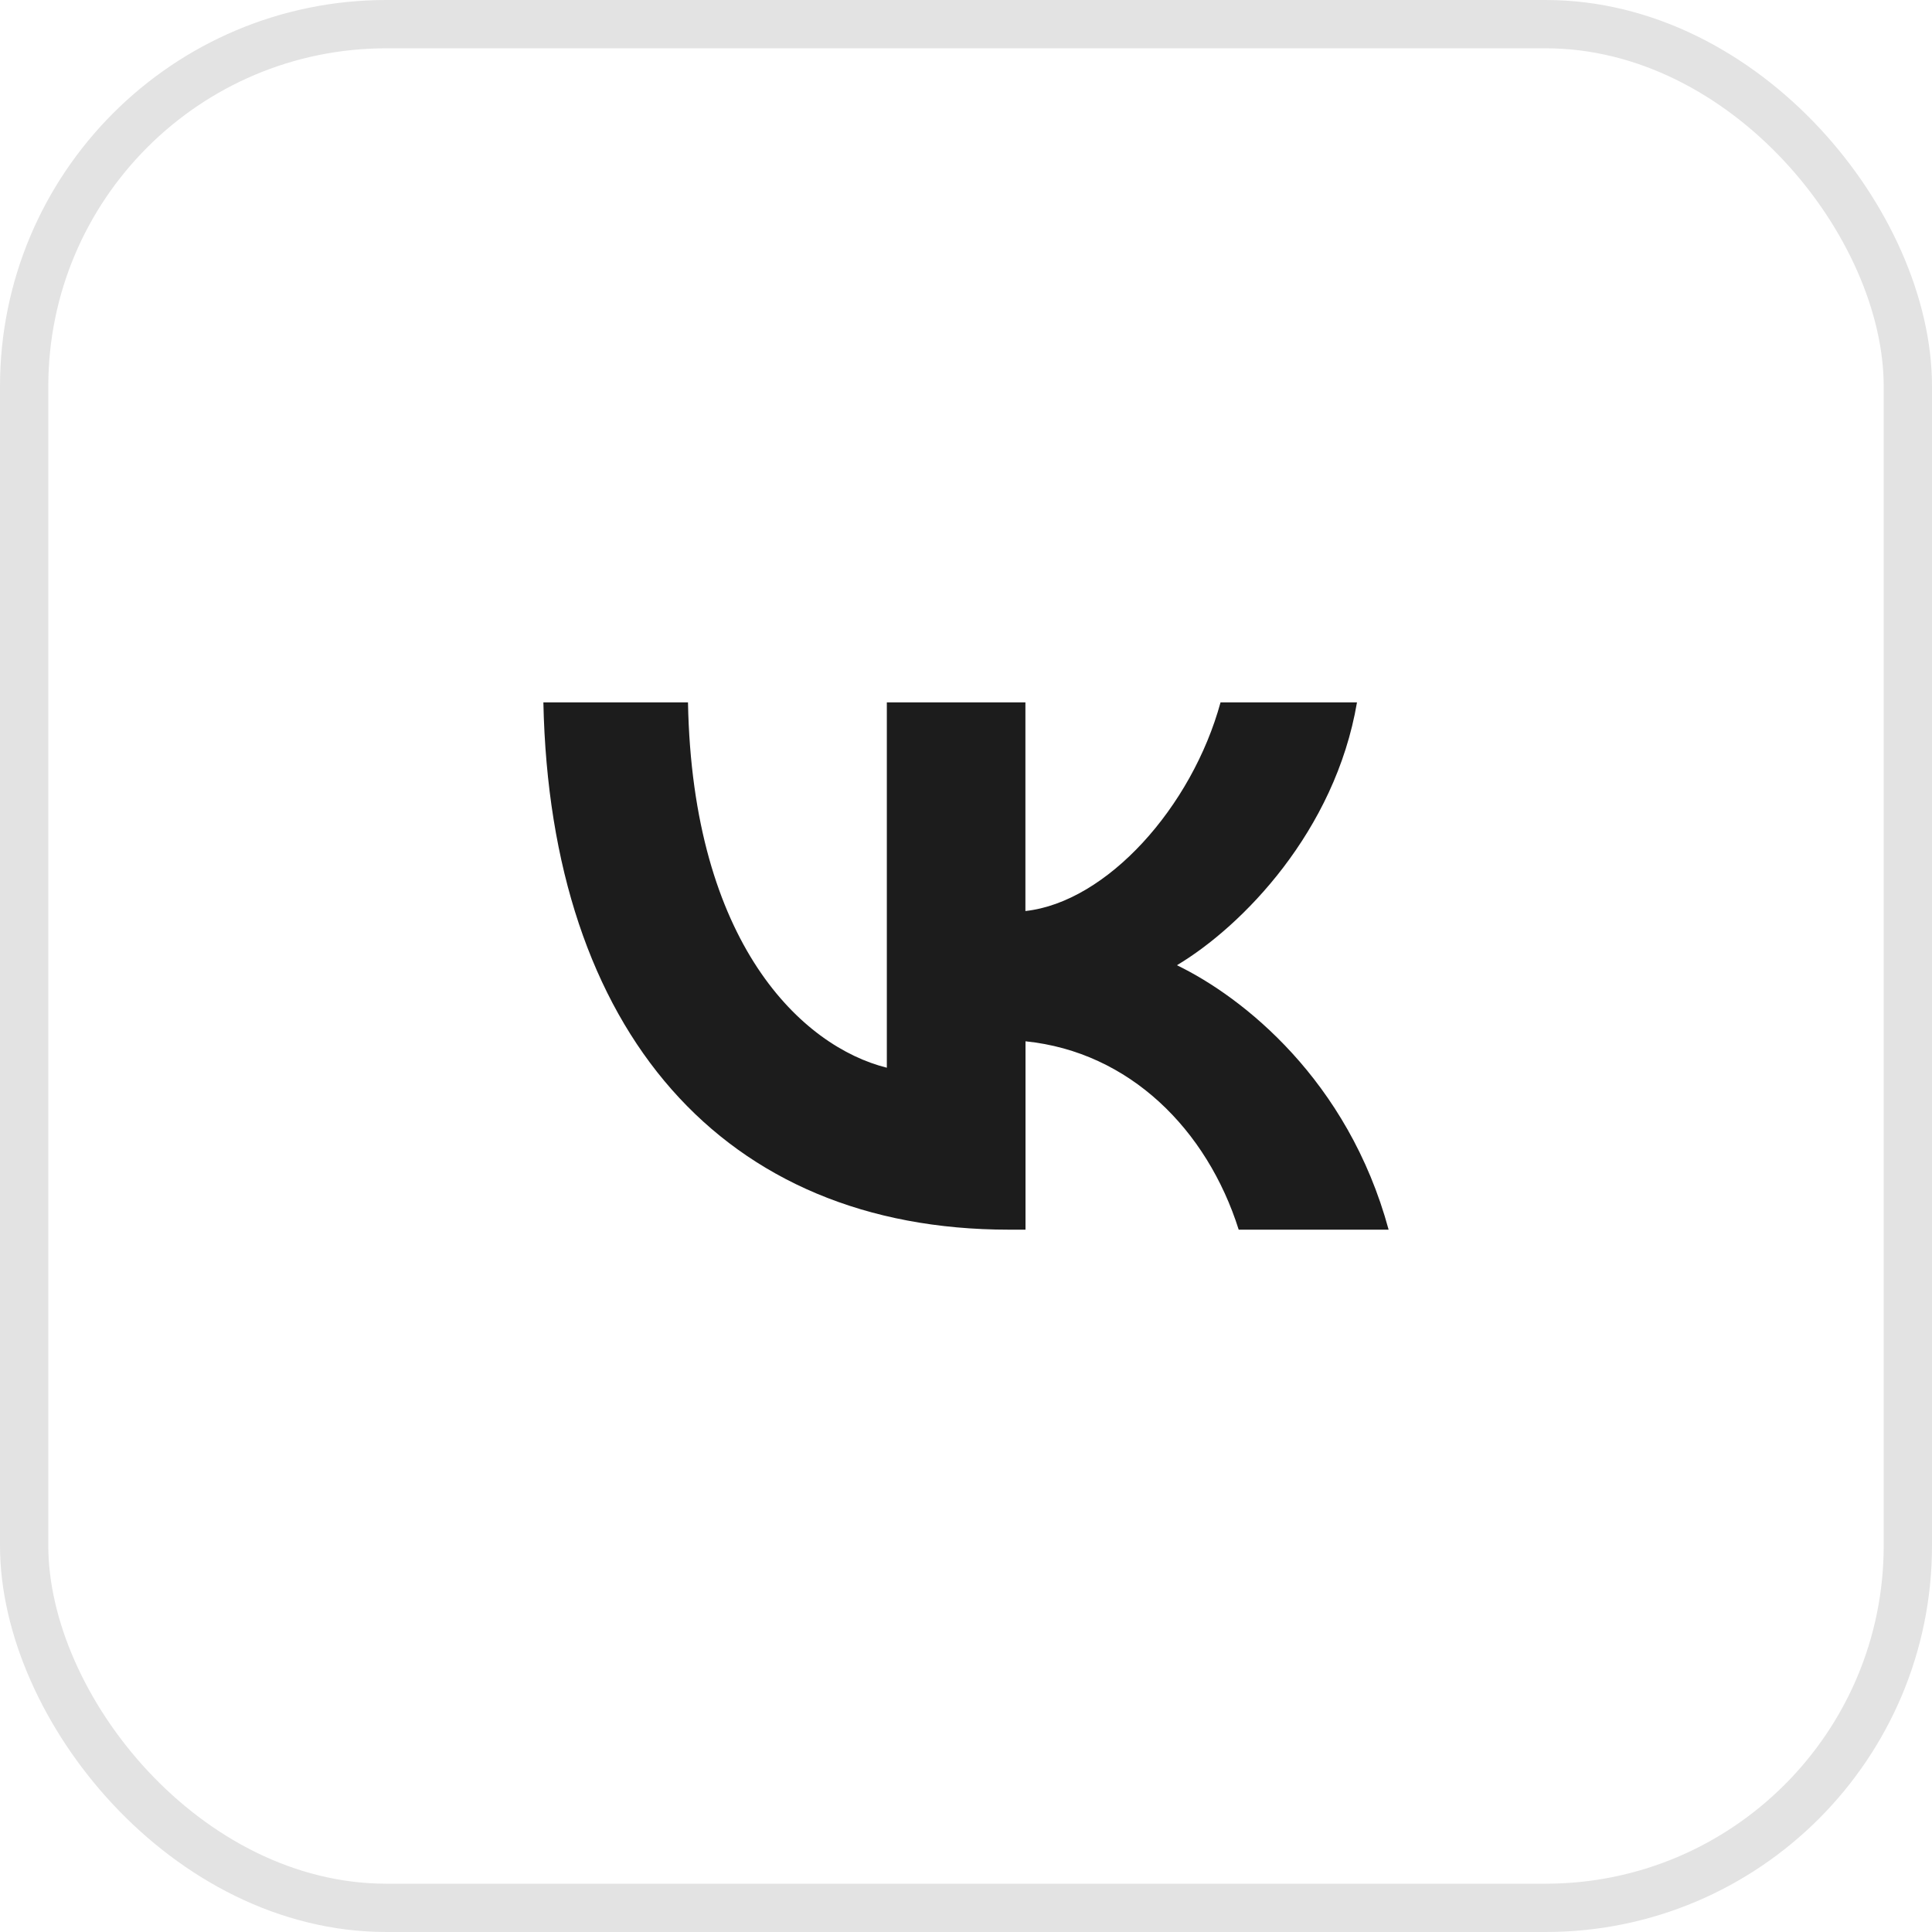
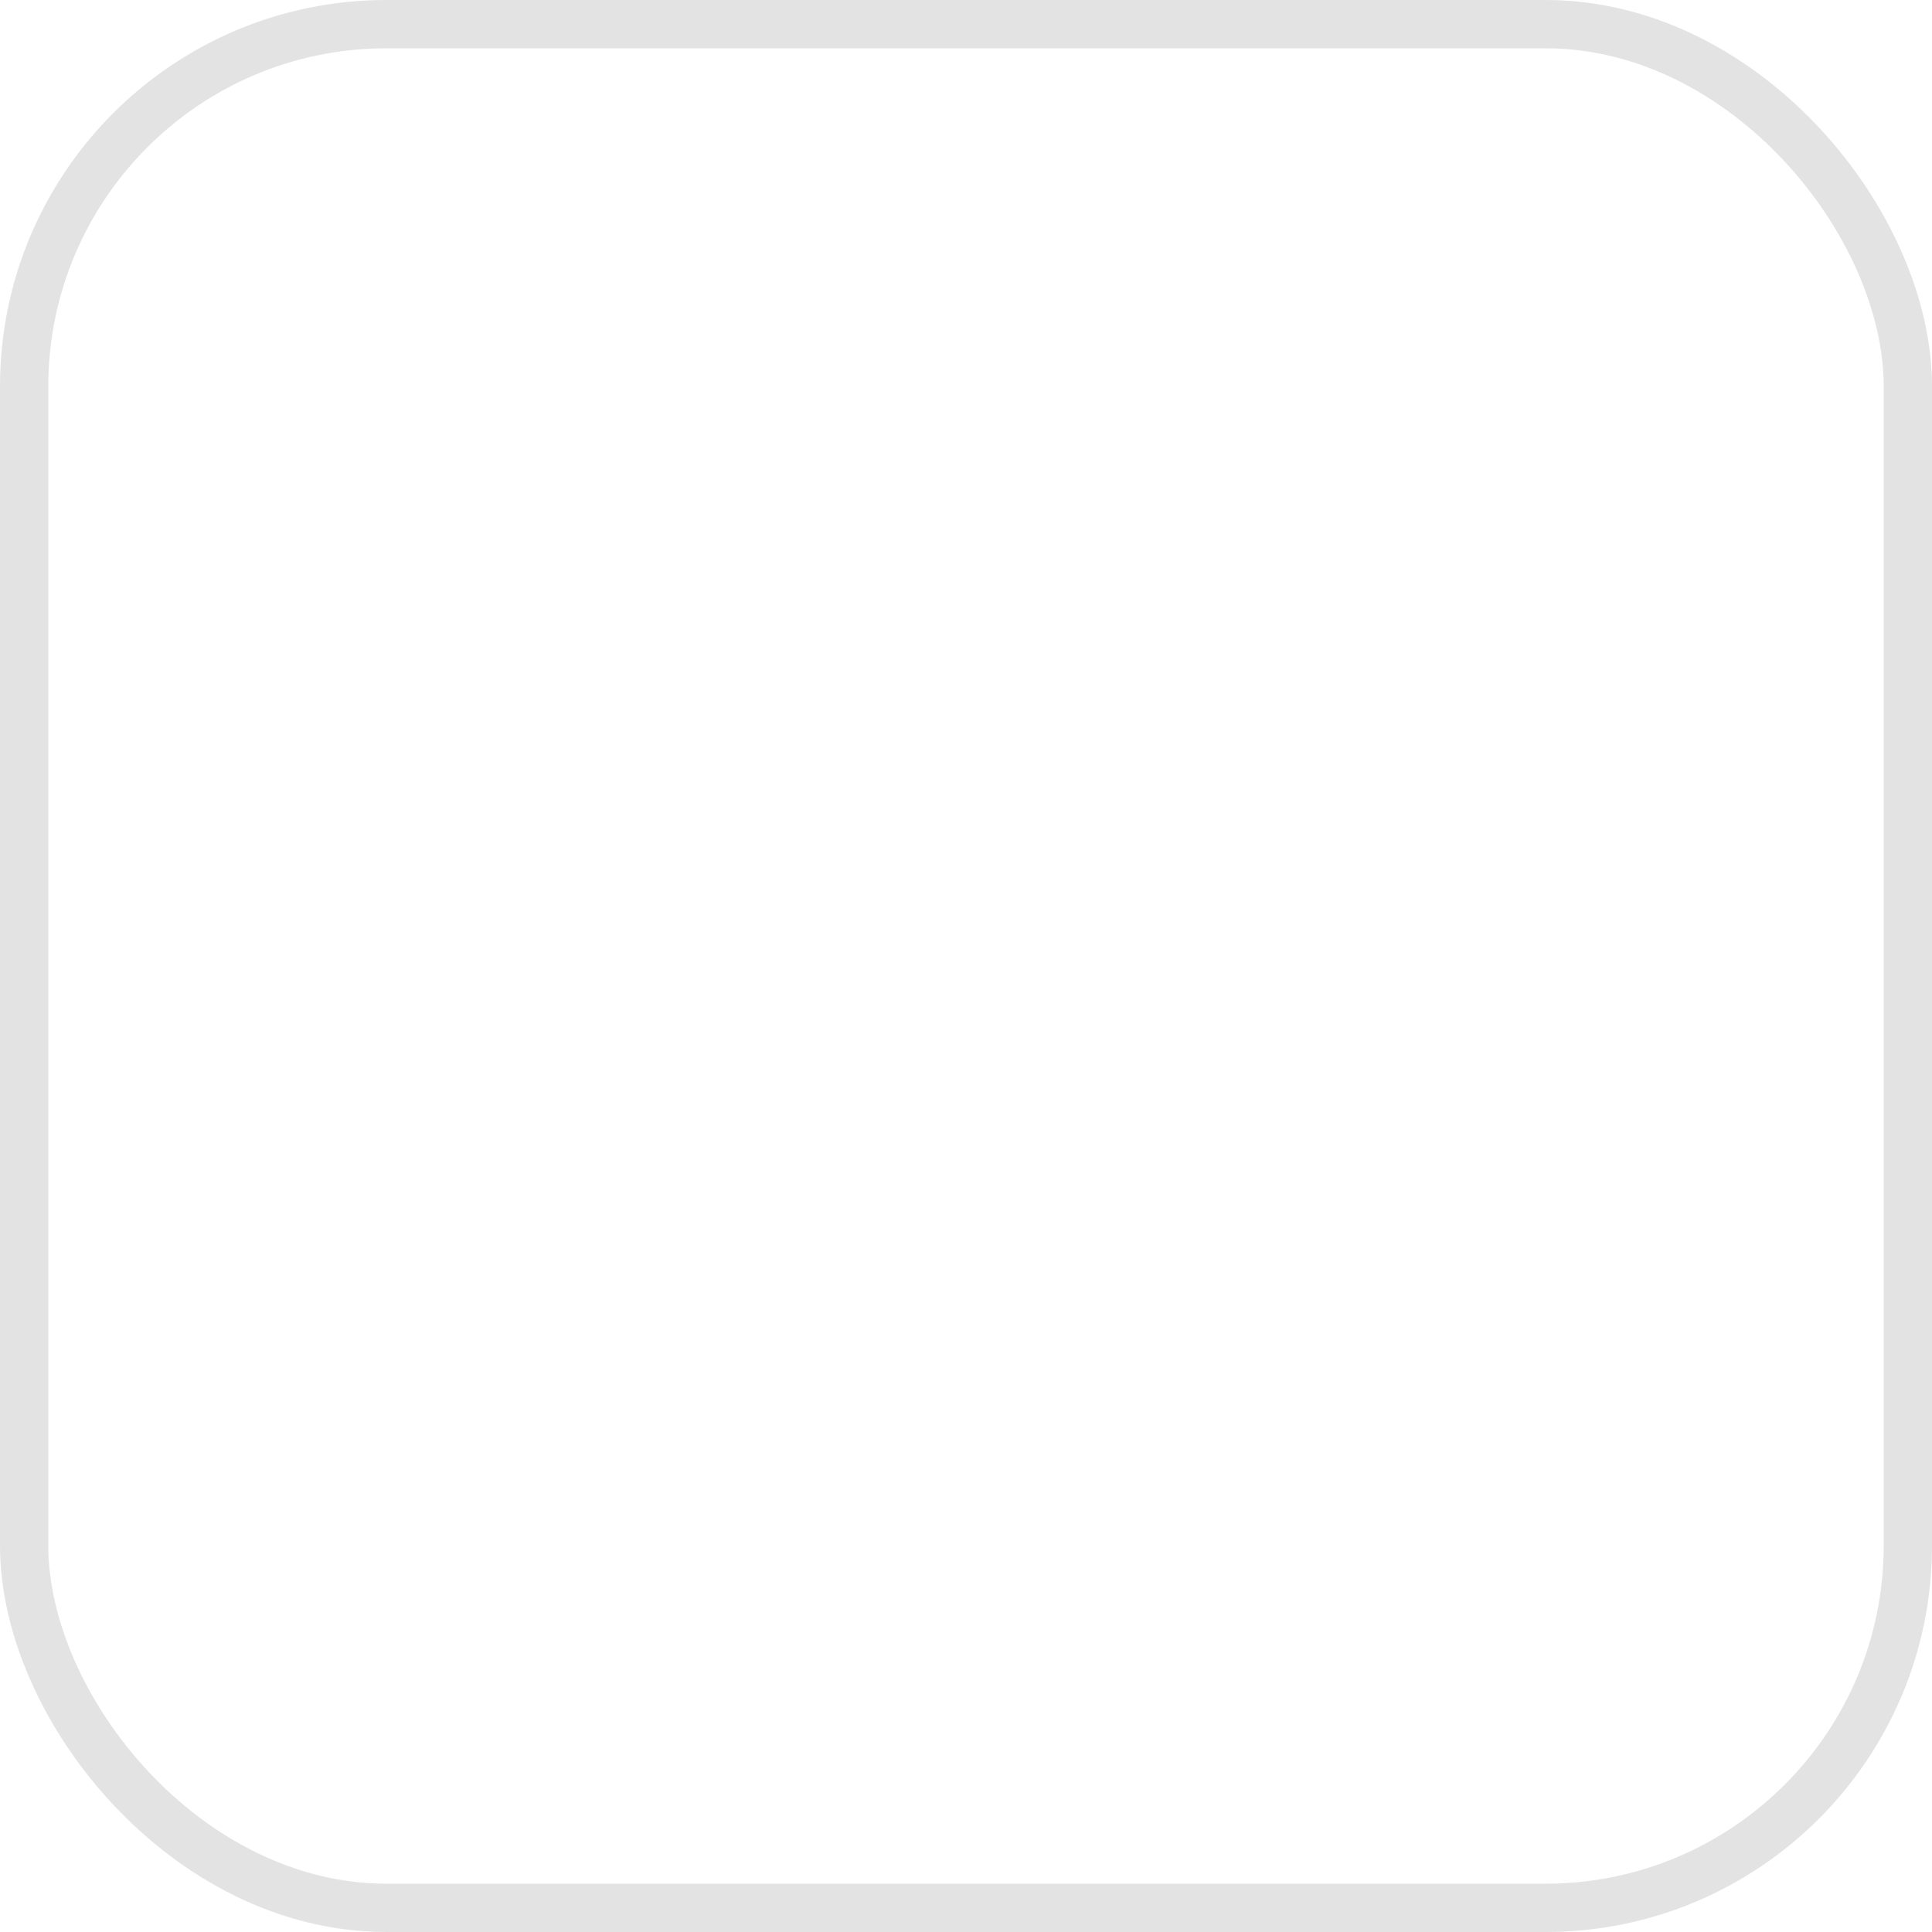
<svg xmlns="http://www.w3.org/2000/svg" width="40" height="40" viewBox="0 0 40 40" fill="none">
-   <path d="M20.889 25.459C14.977 25.459 11.391 21.357 11.25 14.542H14.244C14.338 19.549 16.615 21.67 18.361 22.106V14.542H21.23V18.862C22.915 18.676 24.677 16.711 25.27 14.542H28.095C27.642 17.208 25.723 19.174 24.367 19.984C25.725 20.64 27.907 22.355 28.75 25.459H25.646C24.991 23.385 23.384 21.778 21.232 21.559V25.459H20.889Z" fill="#1C1C1C" />
  <rect x="0.5" y="0.5" width="39" height="39" rx="7.5" stroke="black" stroke-opacity="0.113" />
</svg>